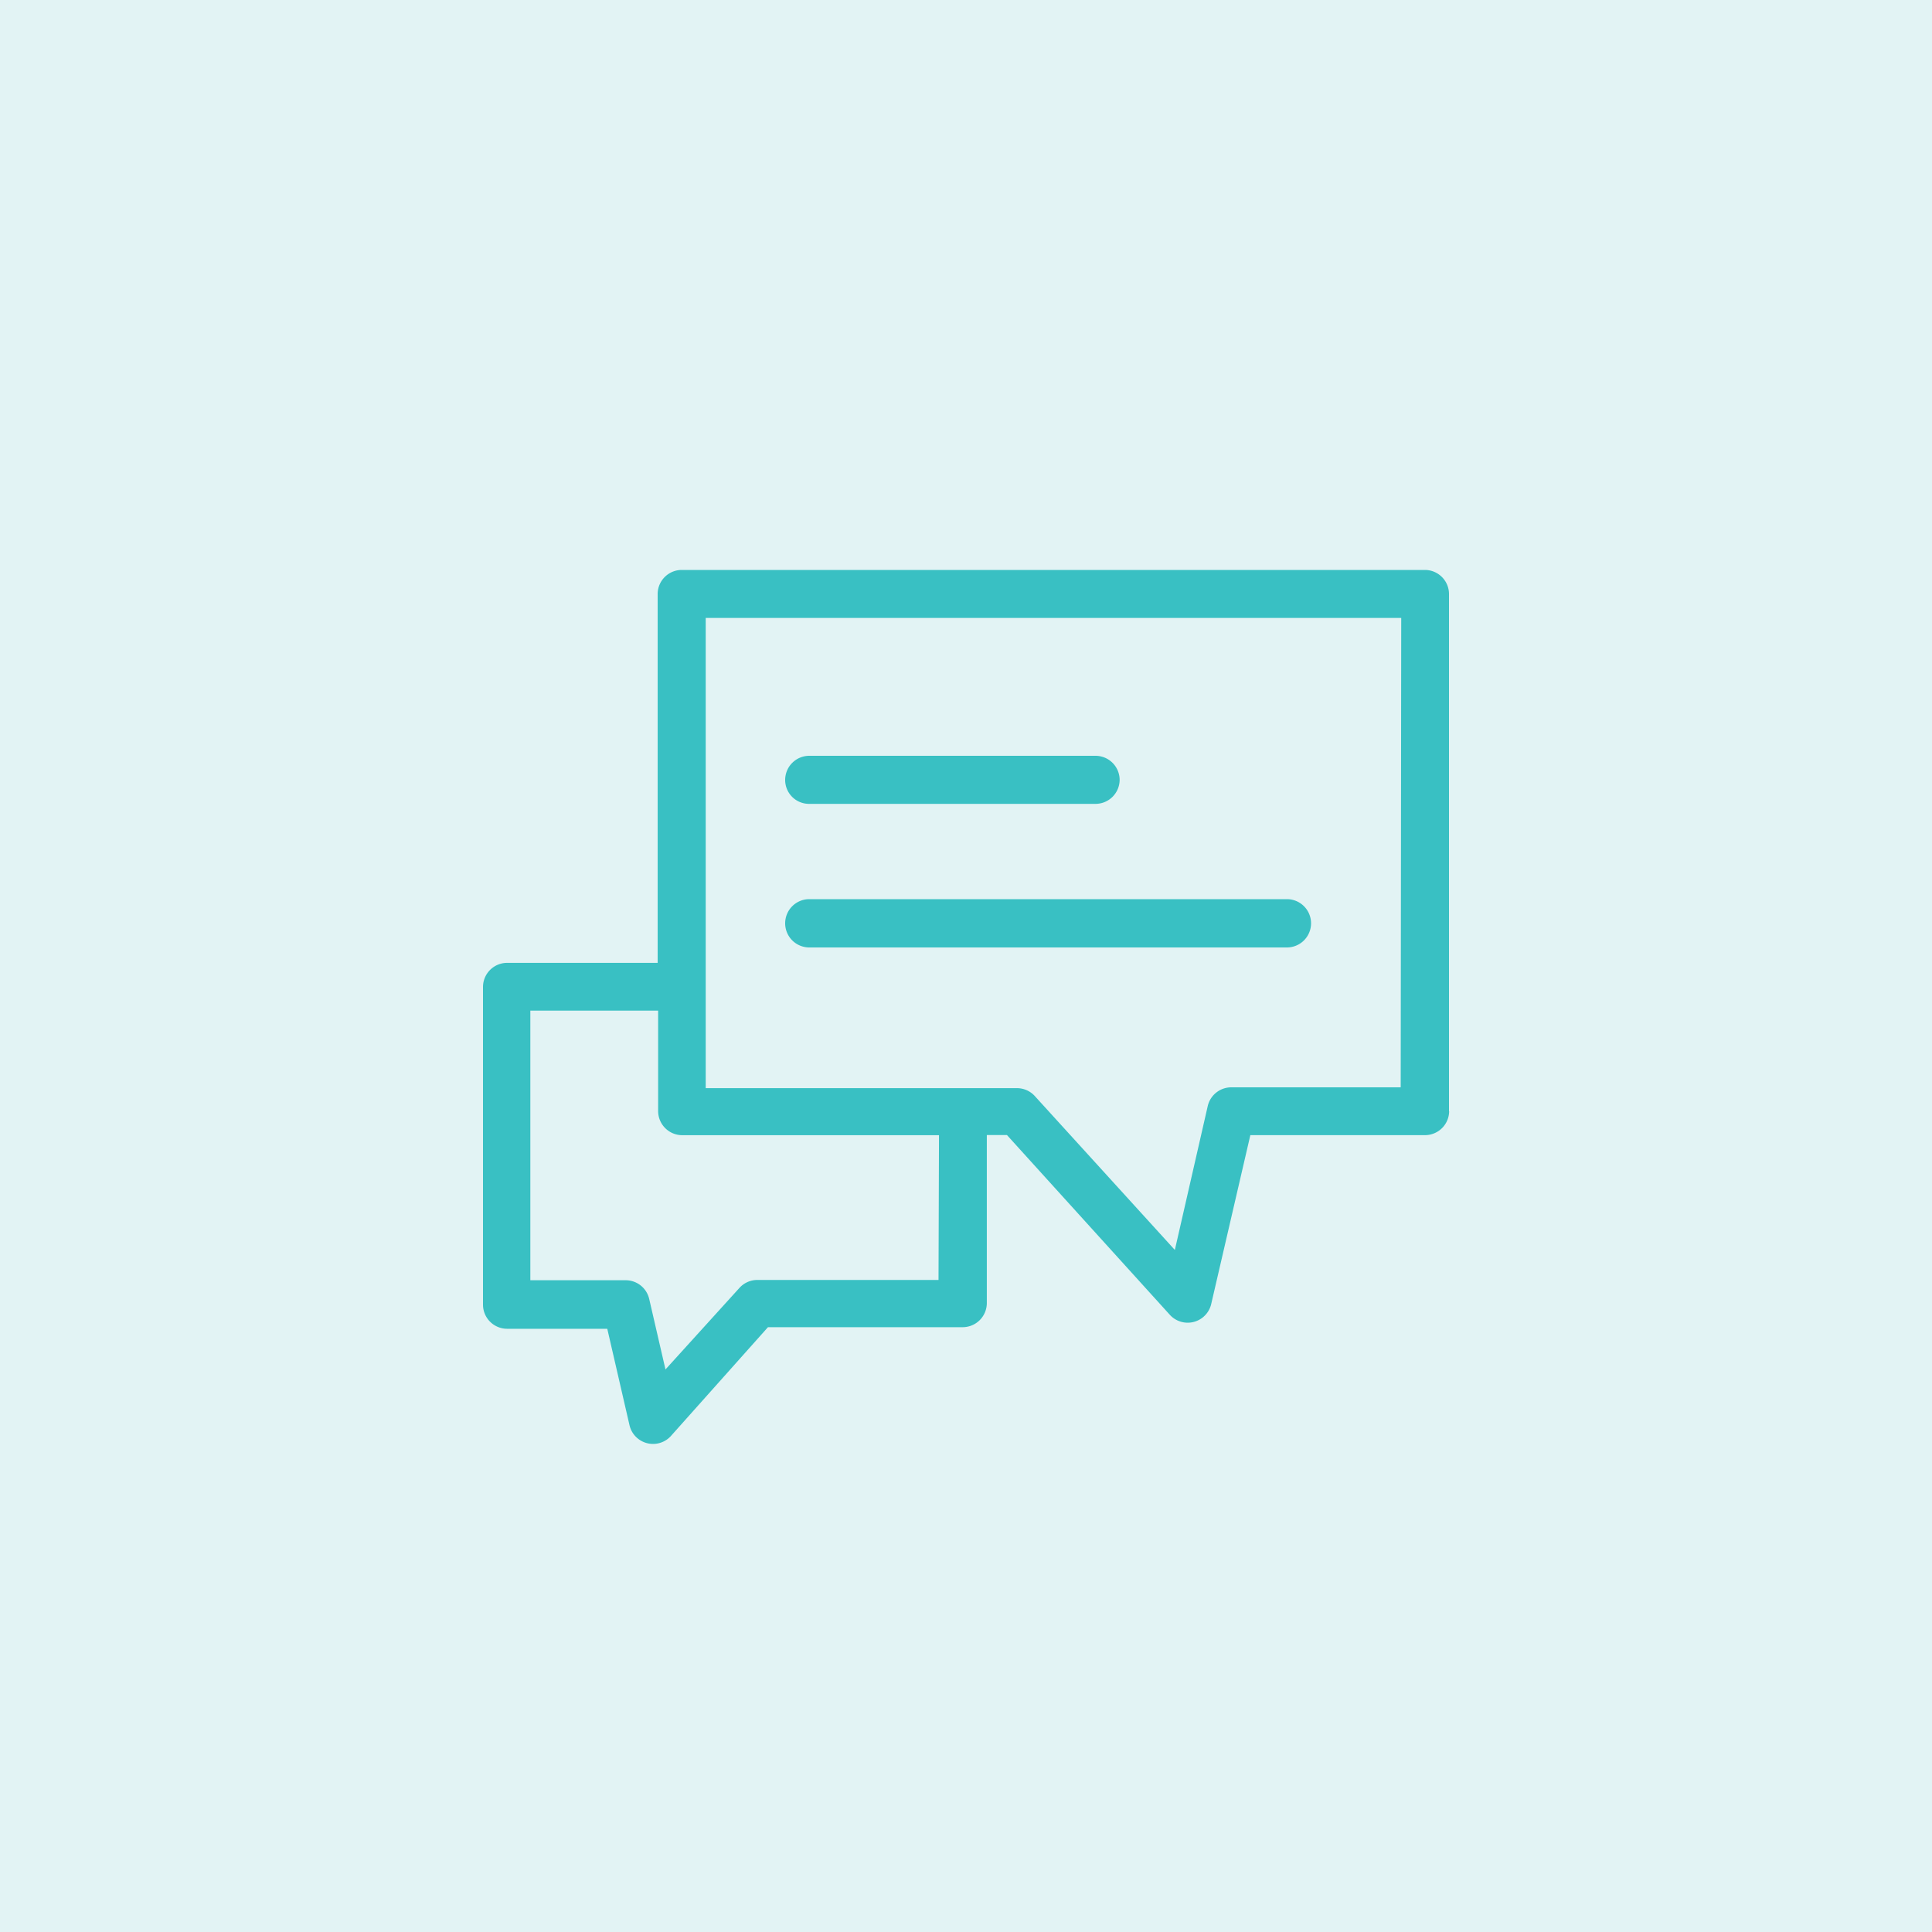
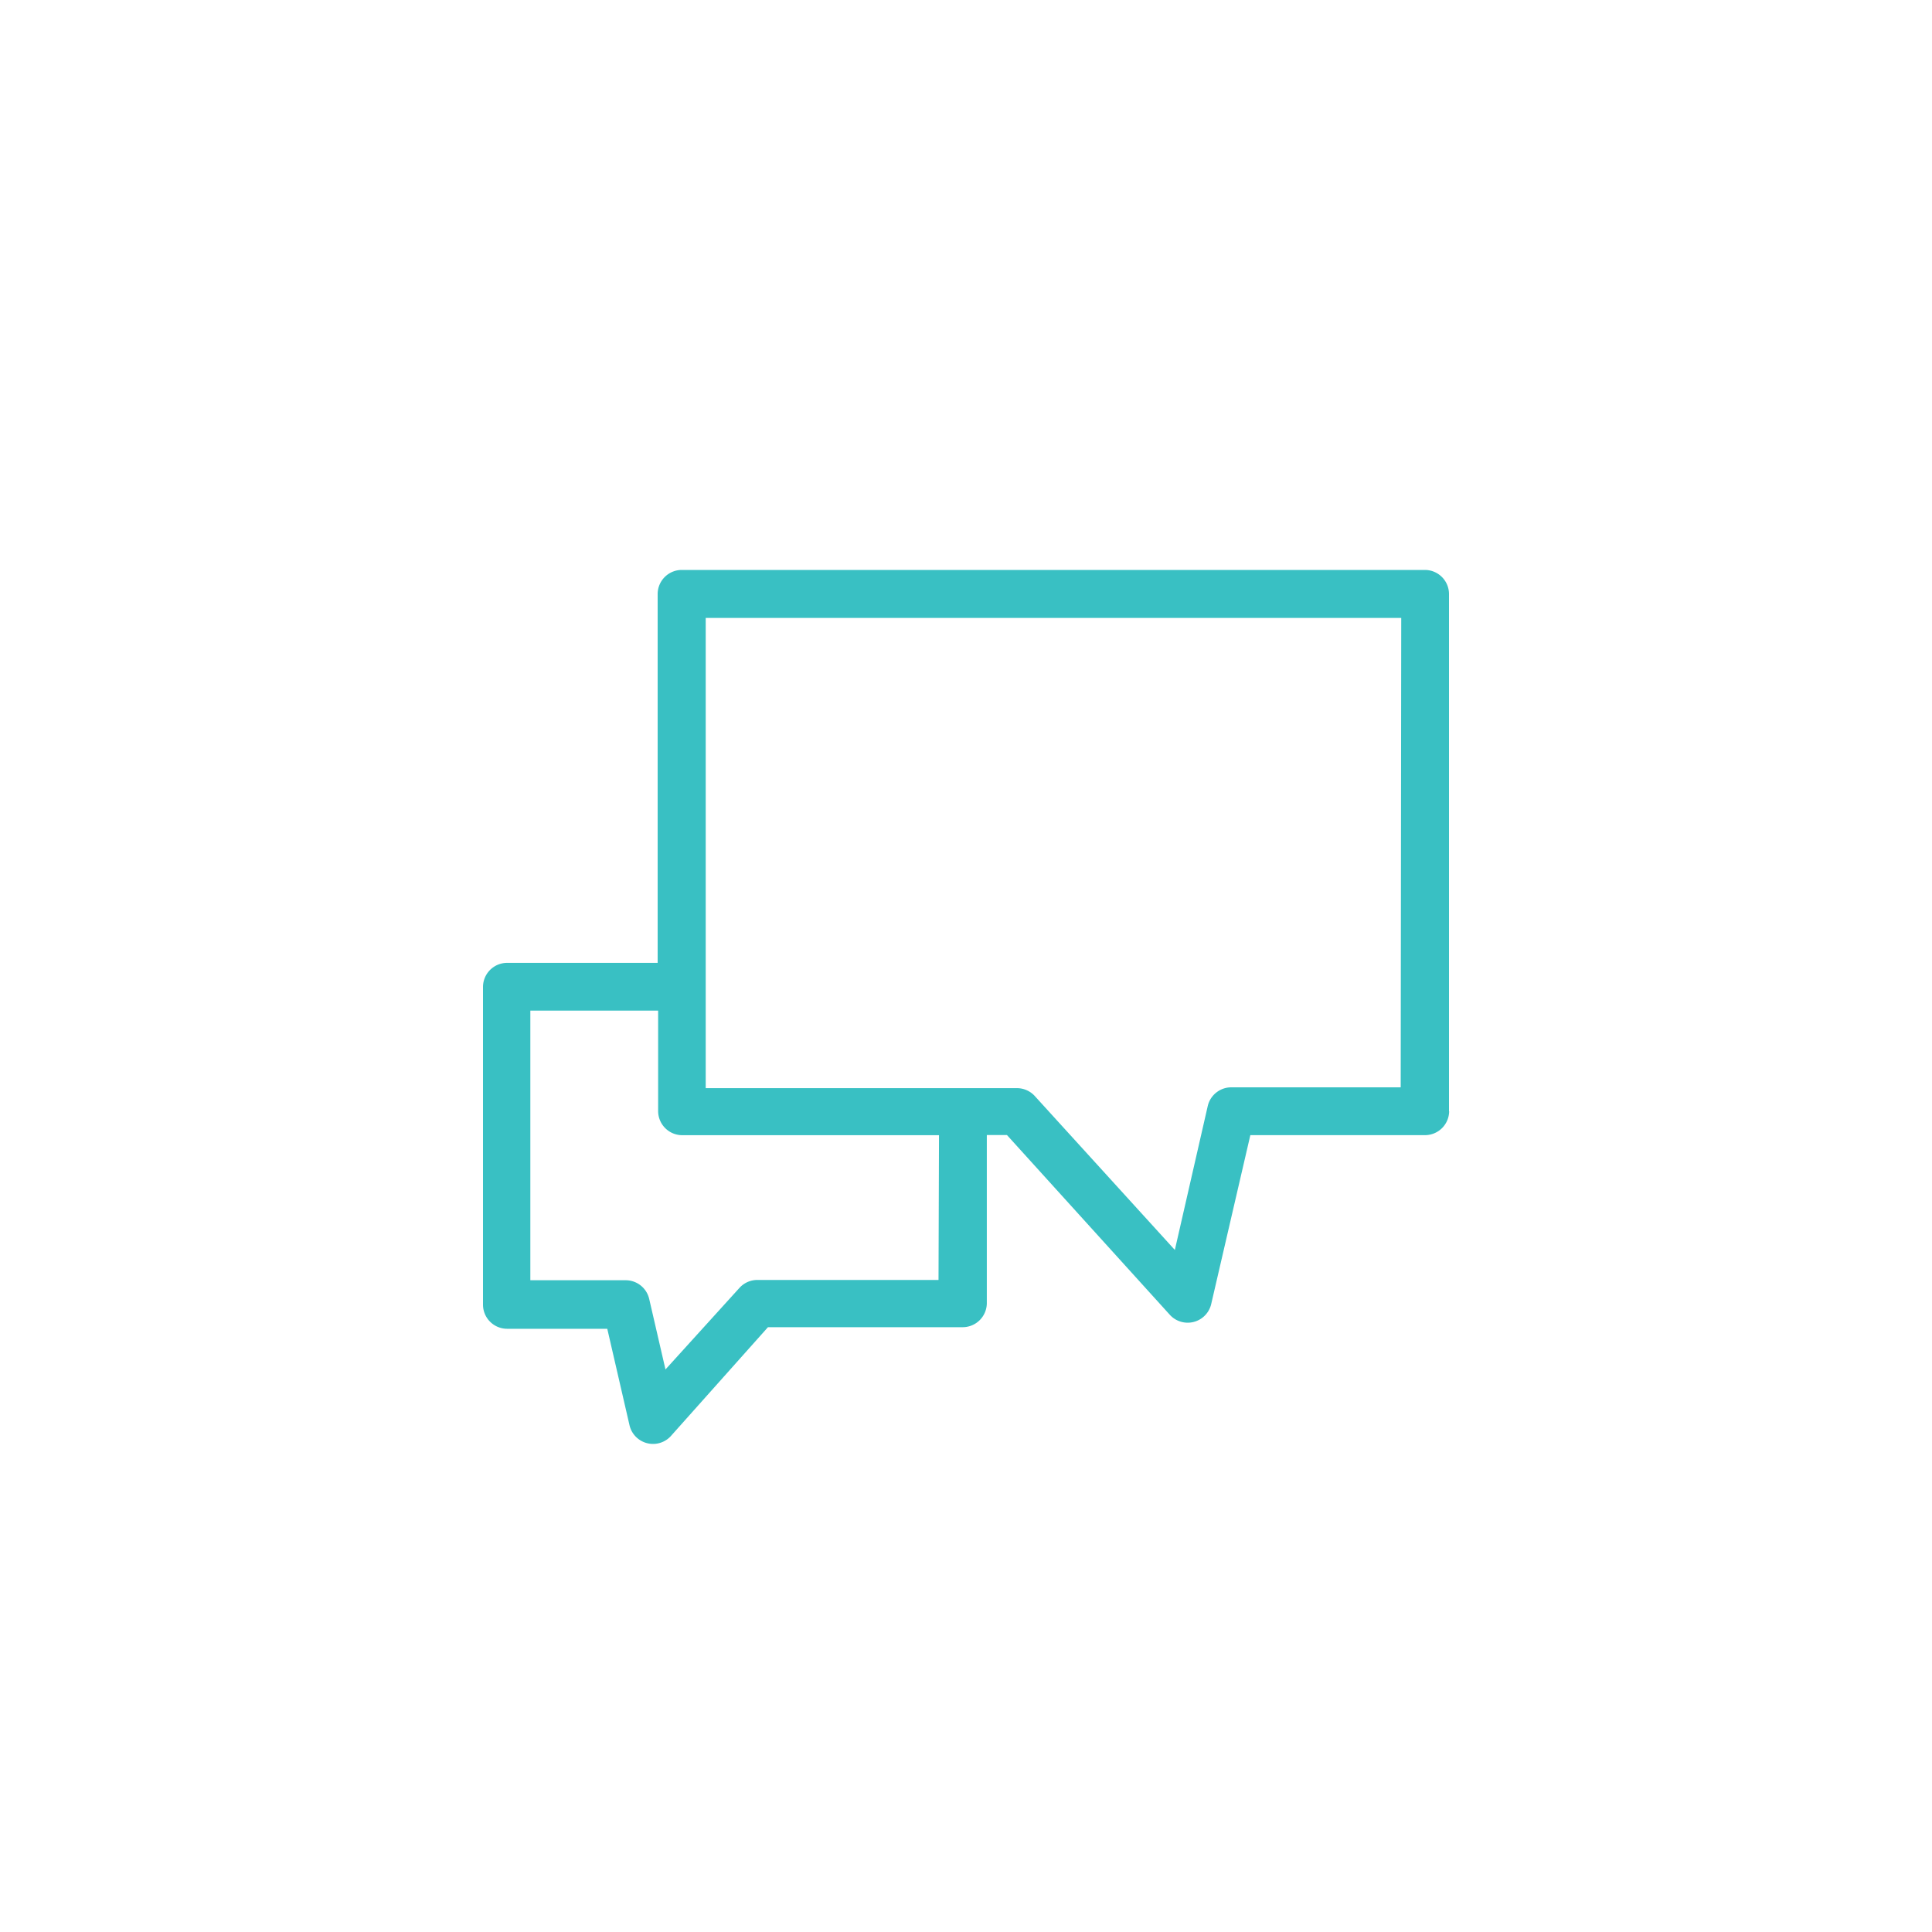
<svg xmlns="http://www.w3.org/2000/svg" data-name="Layer 1" viewBox="0 0 400 400">
-   <path fill="#e2f3f4" d="M0 0h400v400H0z" />
  <path d="M300 230.08V123a5 5 0 0 0-4.95-5H141.16a5 5 0 0 0-5 5v76.35H105a5 5 0 0 0-5 5v65.76a5 5 0 0 0 5 5h20.73l4.61 20a5 5 0 0 0 8.51 2.26L159 274.78h40.31a5 5 0 0 0 5-4.95V235h4.17l33.78 37.28a5 5 0 0 0 8.5-2.26l8.11-35h36.21a5 5 0 0 0 4.95-4.95zM194.31 265h-37.55a5 5 0 0 0-3.66 1.64l-15.32 16.89-3.38-14.64a5 5 0 0 0-4.84-3.83H109.8v-55.82h26.46v20.84a5 5 0 0 0 5 4.95h53.15zM290 225.12h-35.1a5 5 0 0 0-4.84 3.83l-6.82 29.84-29-31.87a5 5 0 0 0-3.66-1.63h-64.47v-97.35h144z" fill="#39c0c3" />
-   <path d="M167.51 156.48h59.35a5 5 0 0 1 4.95 5 5 5 0 0 1-4.95 4.95h-59.35a4.94 4.94 0 0 1-4.95-4.95 5 5 0 0 1 4.95-5zM167.51 186.16h98.93a5 5 0 0 1 5 5 5 5 0 0 1-5 5h-98.93a5 5 0 0 1-4.95-5 5 5 0 0 1 4.95-5z" fill="#39c0c3" />
</svg>